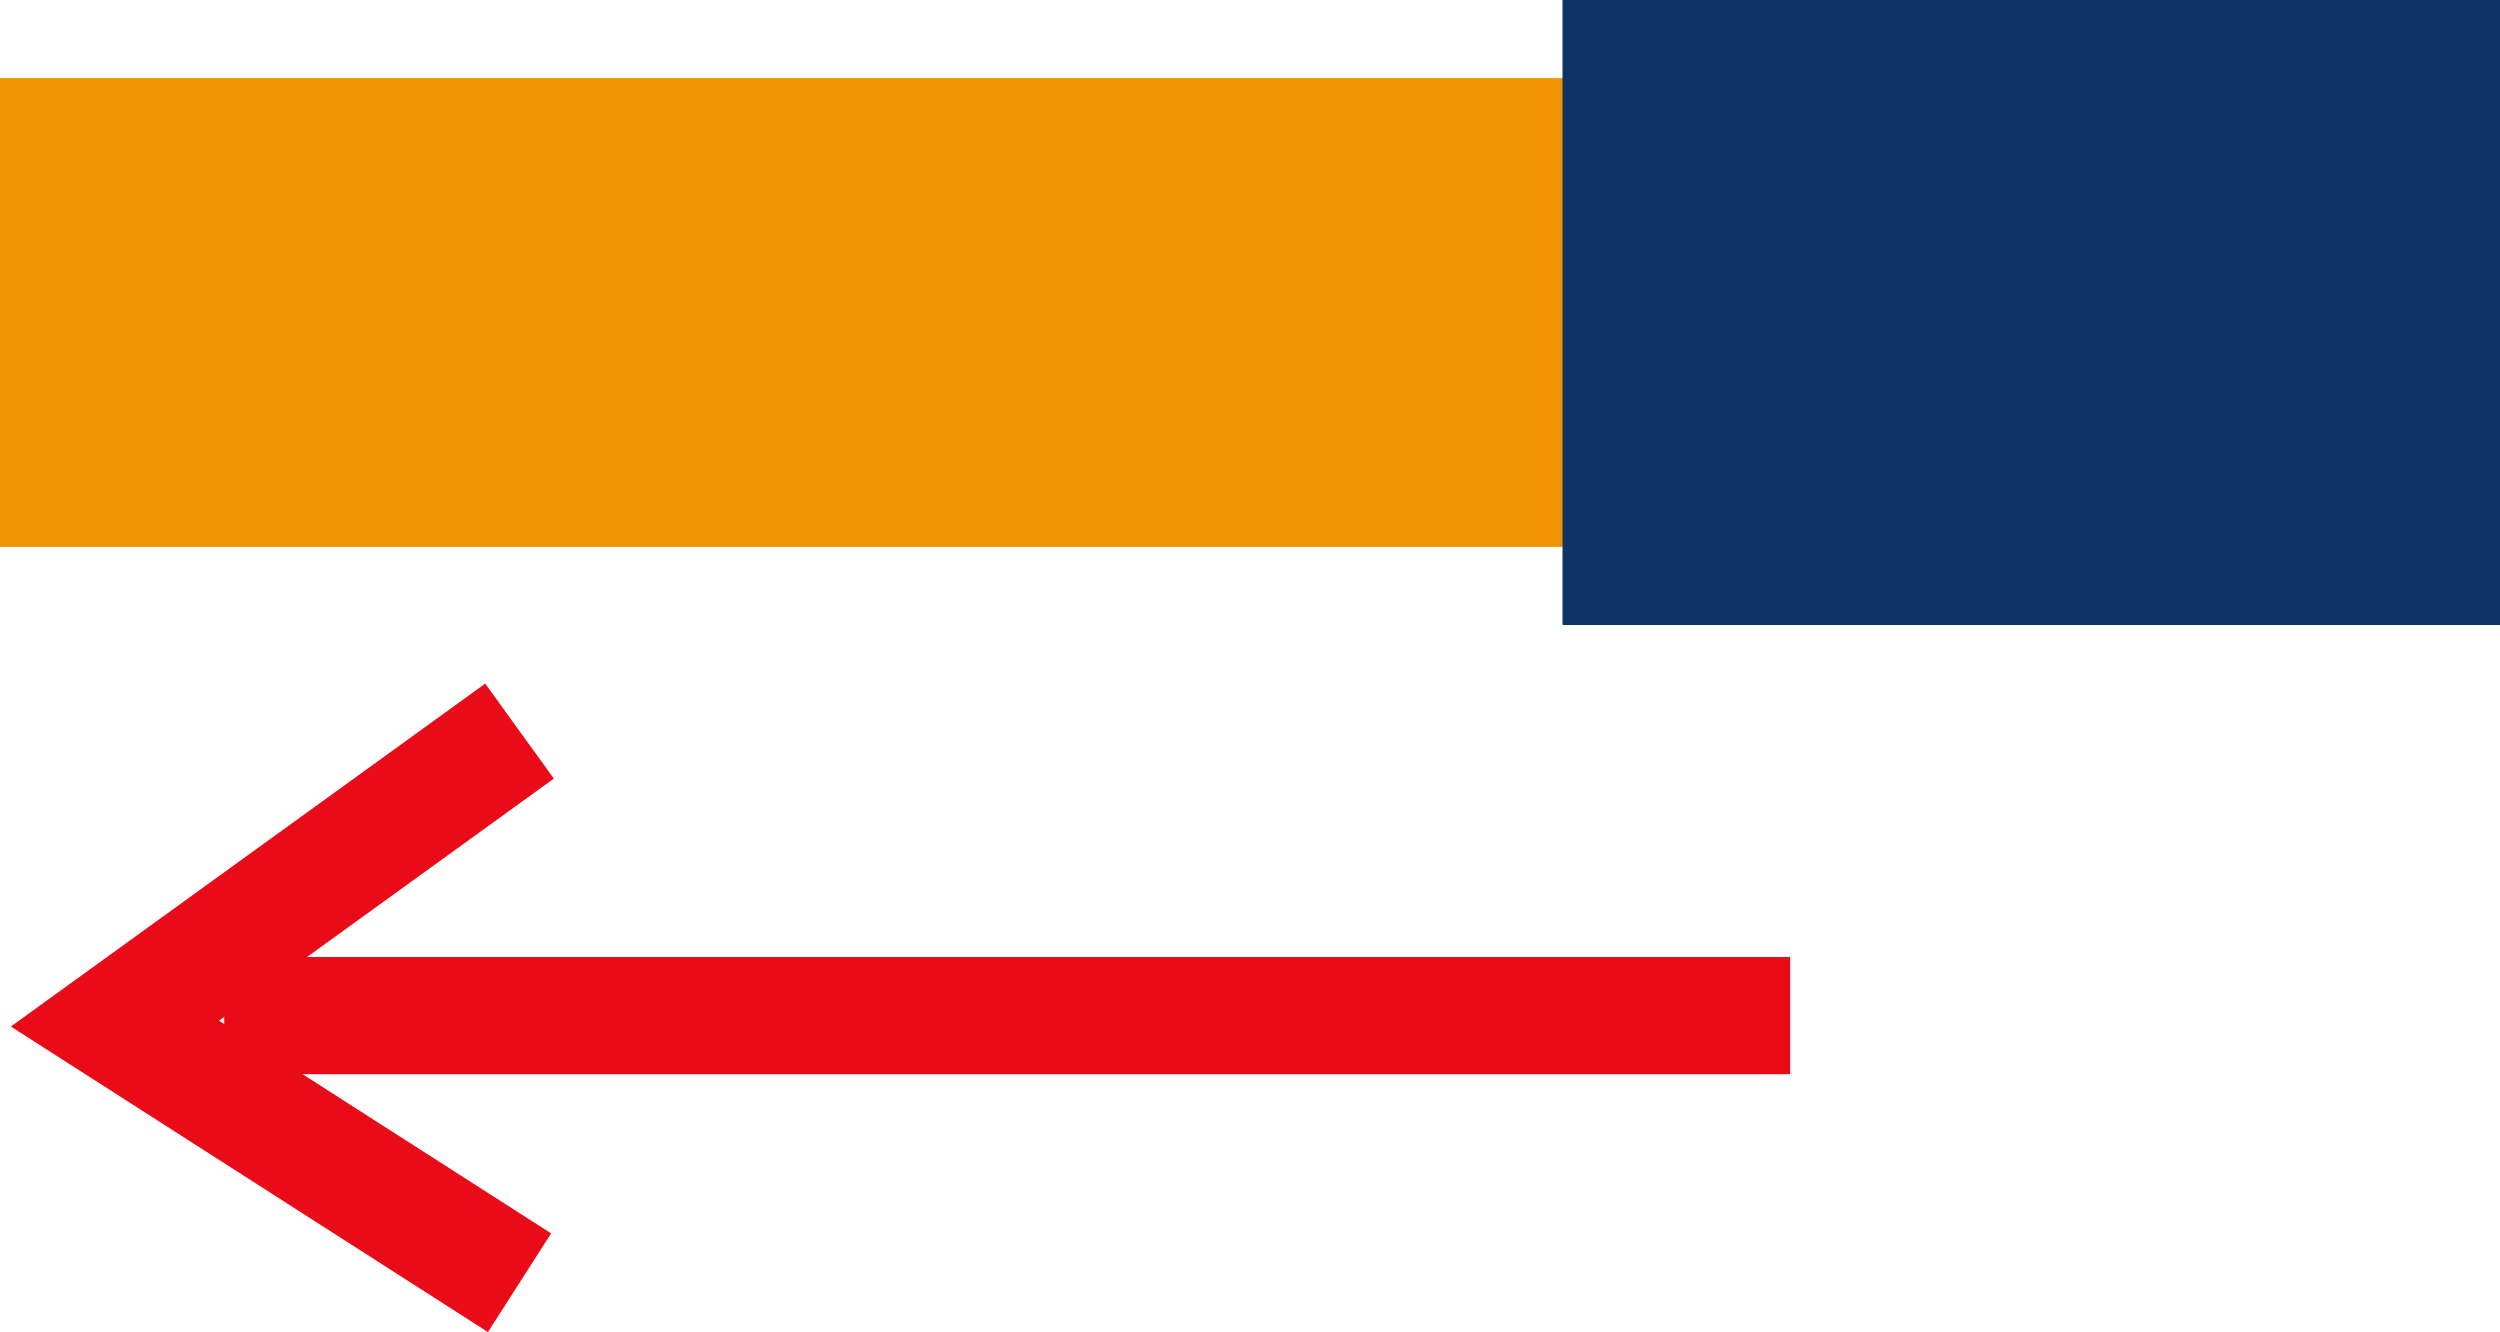
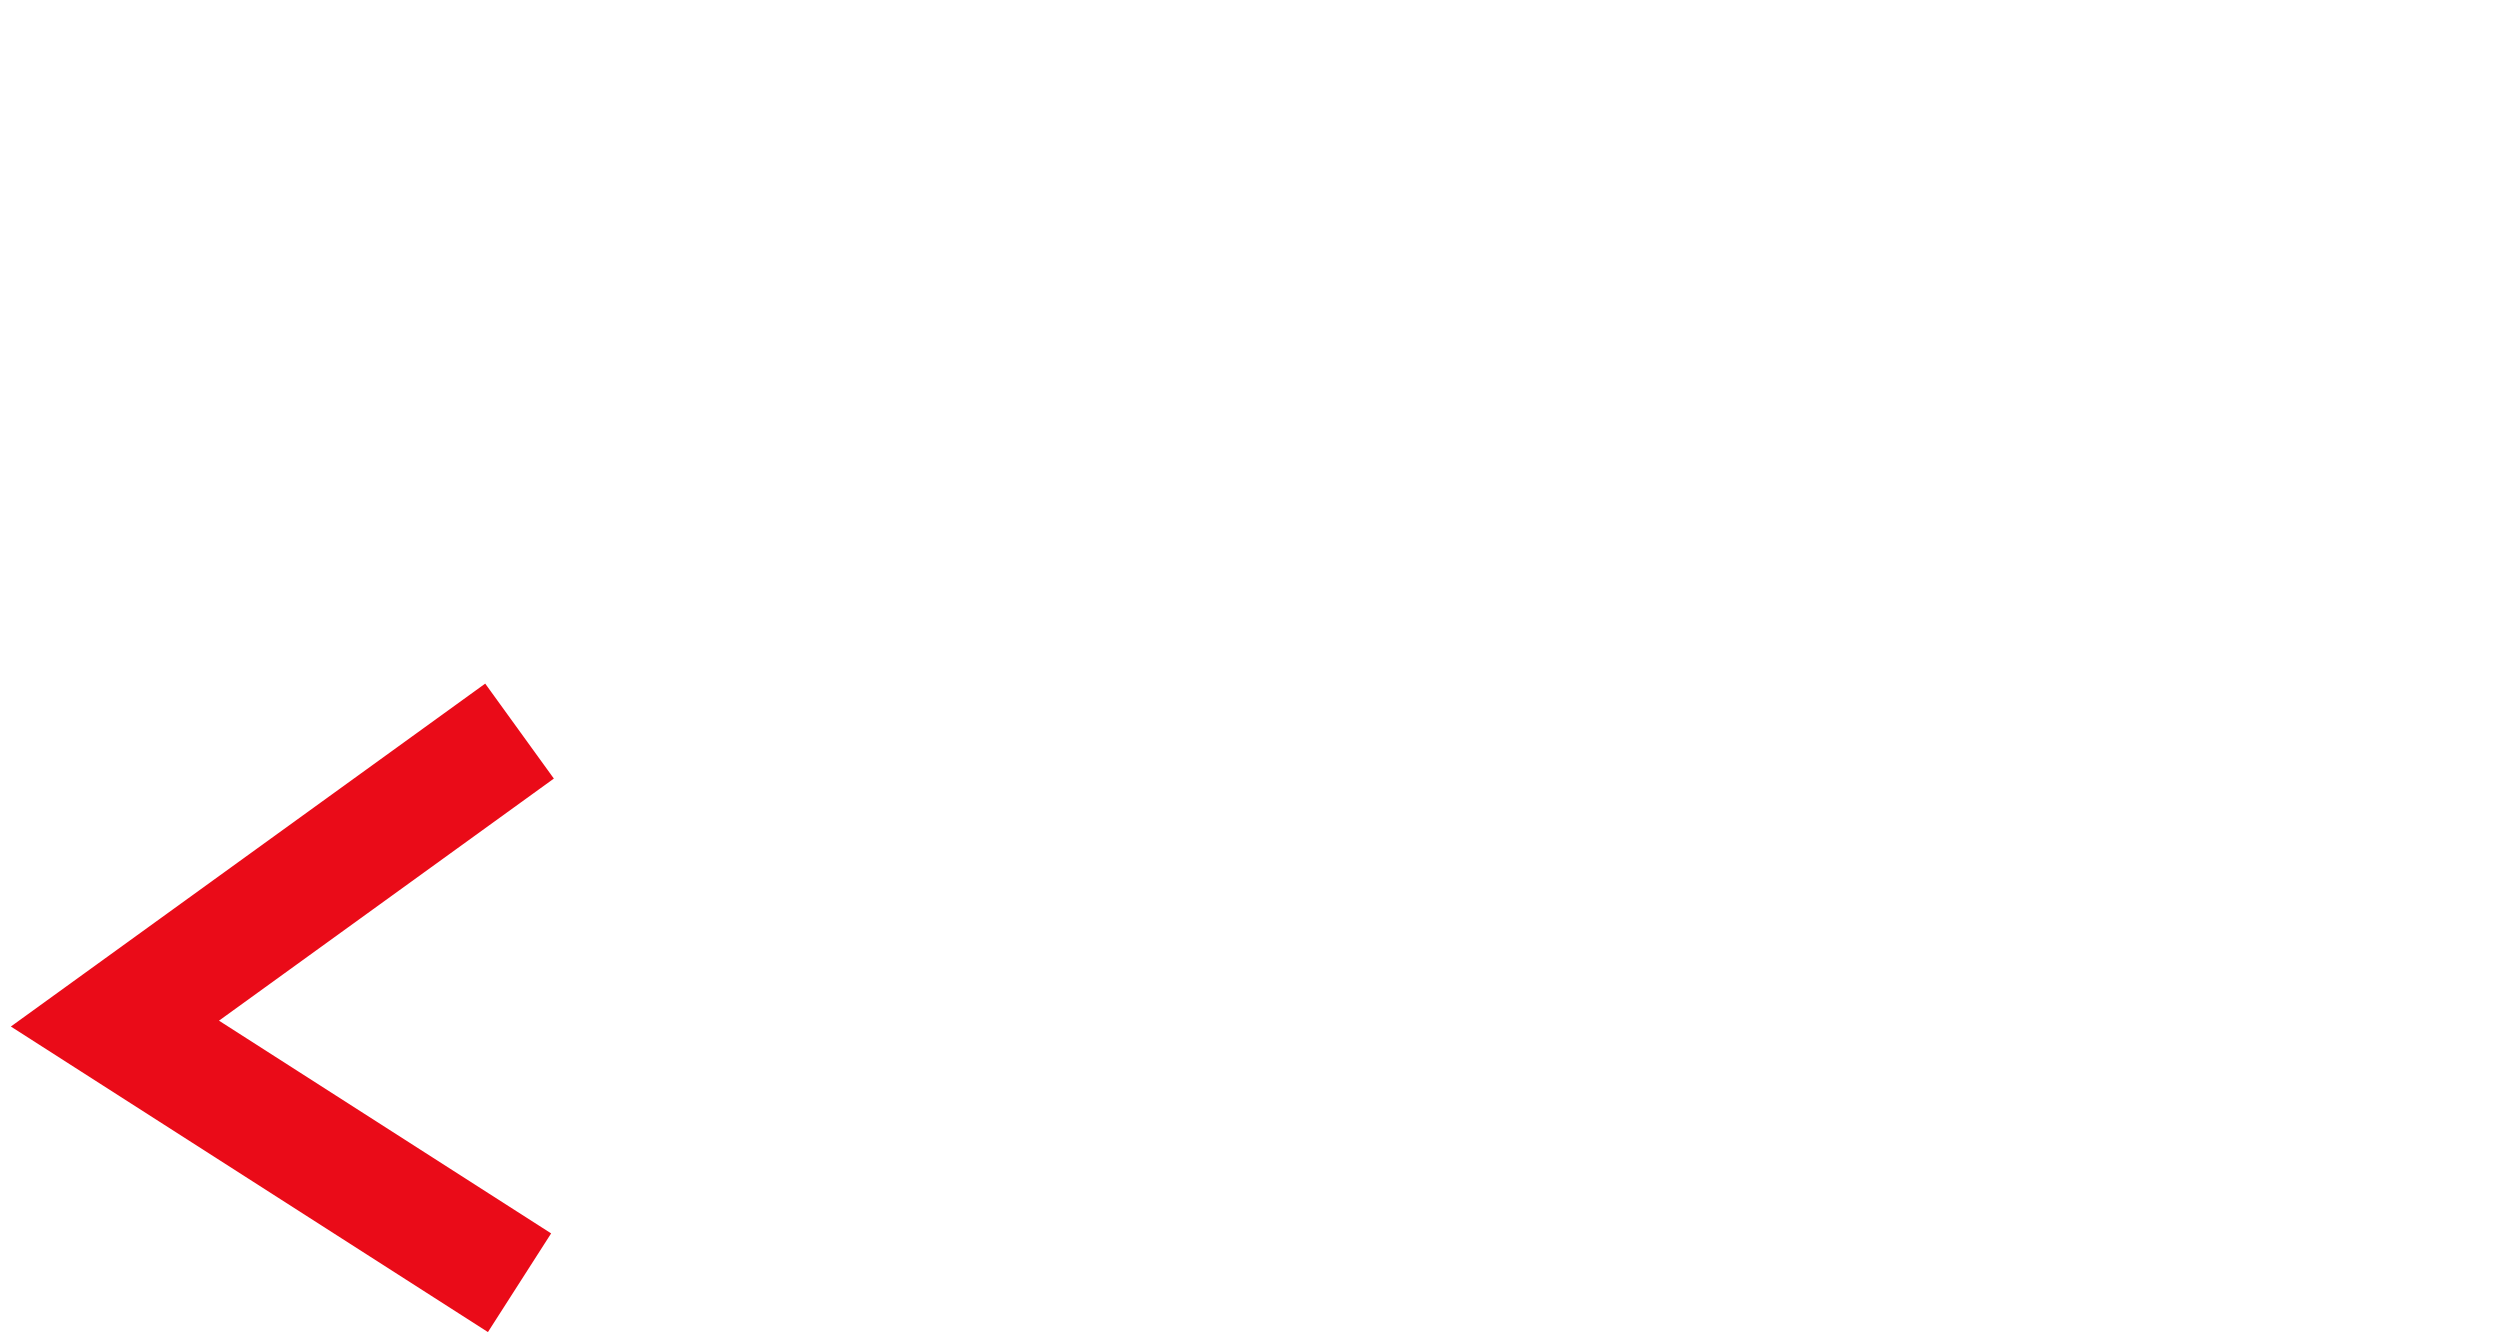
<svg xmlns="http://www.w3.org/2000/svg" width="32" height="17.05" viewBox="0 0 32 17.05">
  <g id="Group_347" data-name="Group 347" transform="translate(-1867 -981)">
-     <rect id="Rectangle_679" data-name="Rectangle 679" width="6" height="24" transform="translate(1891 982) rotate(90)" fill="#f09400" />
    <path id="Path_490" data-name="Path 490" d="M1961.633,587.929l-5.179,3.744,5.179,3.317" transform="translate(-87.983 402.429)" fill="none" stroke="#ea0b18" stroke-width="1.5" />
-     <path id="Path_491" data-name="Path 491" d="M1957.87,590h20.044" transform="translate(-88 404)" fill="#ea0b18" stroke="#ea0b18" stroke-width="1.5" />
-     <rect id="Rectangle_677" data-name="Rectangle 677" width="12" height="8" transform="translate(1887 981)" fill="#0e3465" />
  </g>
</svg>